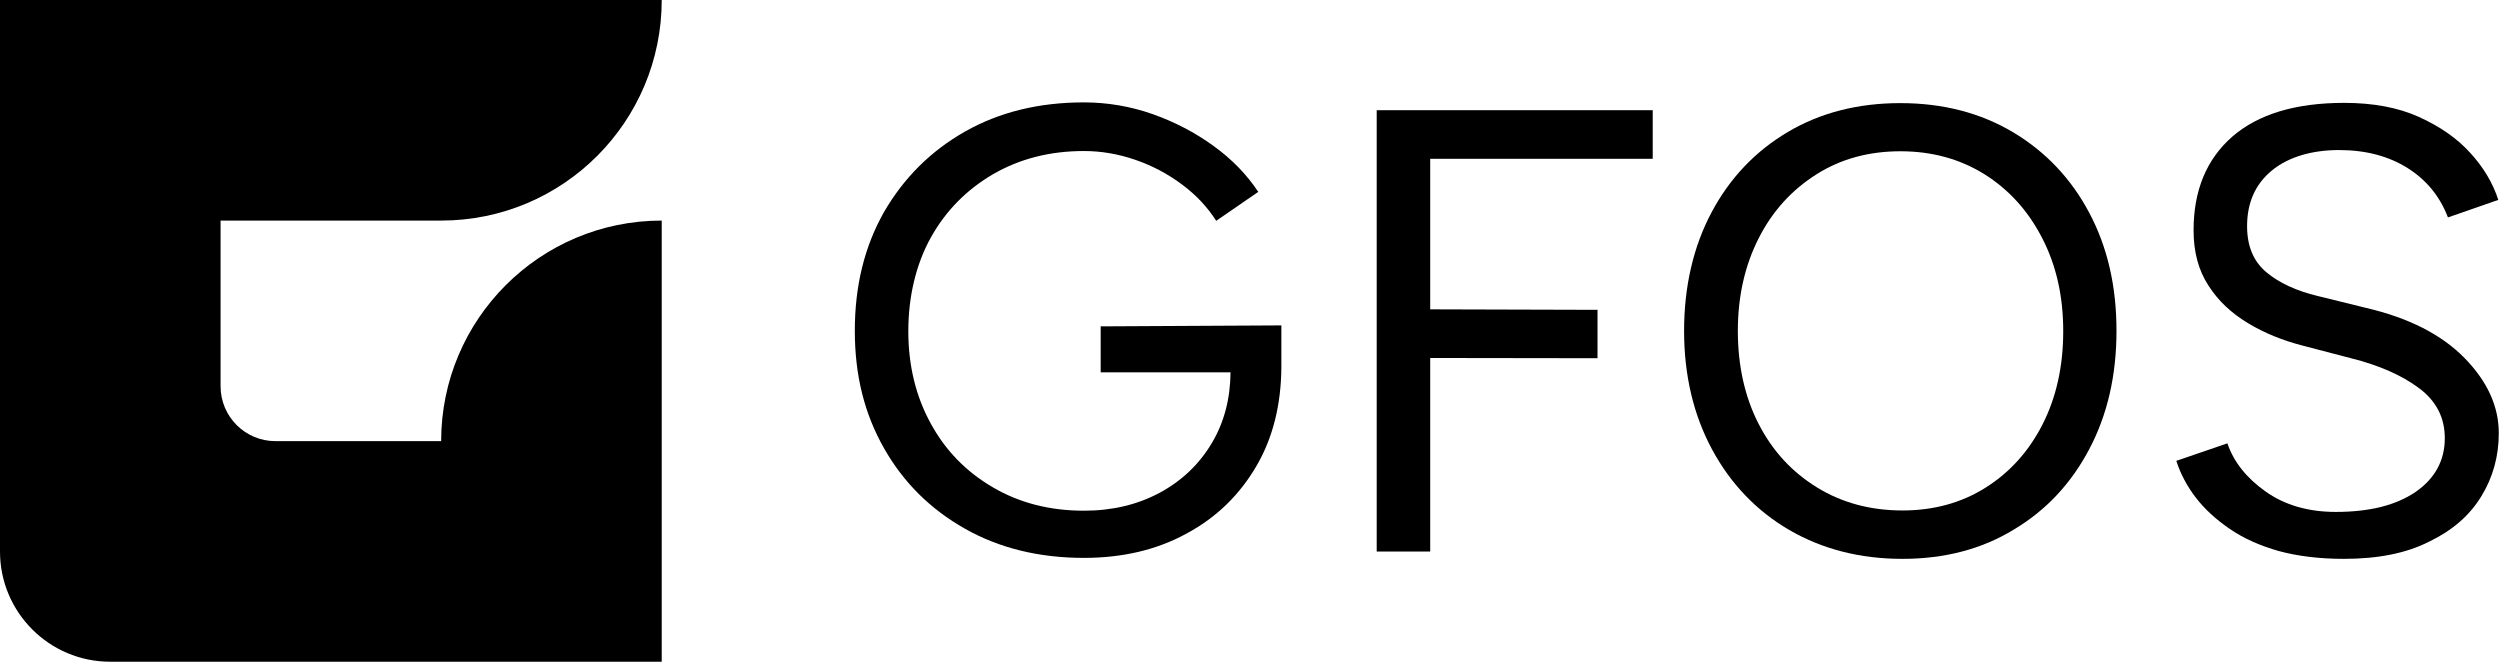
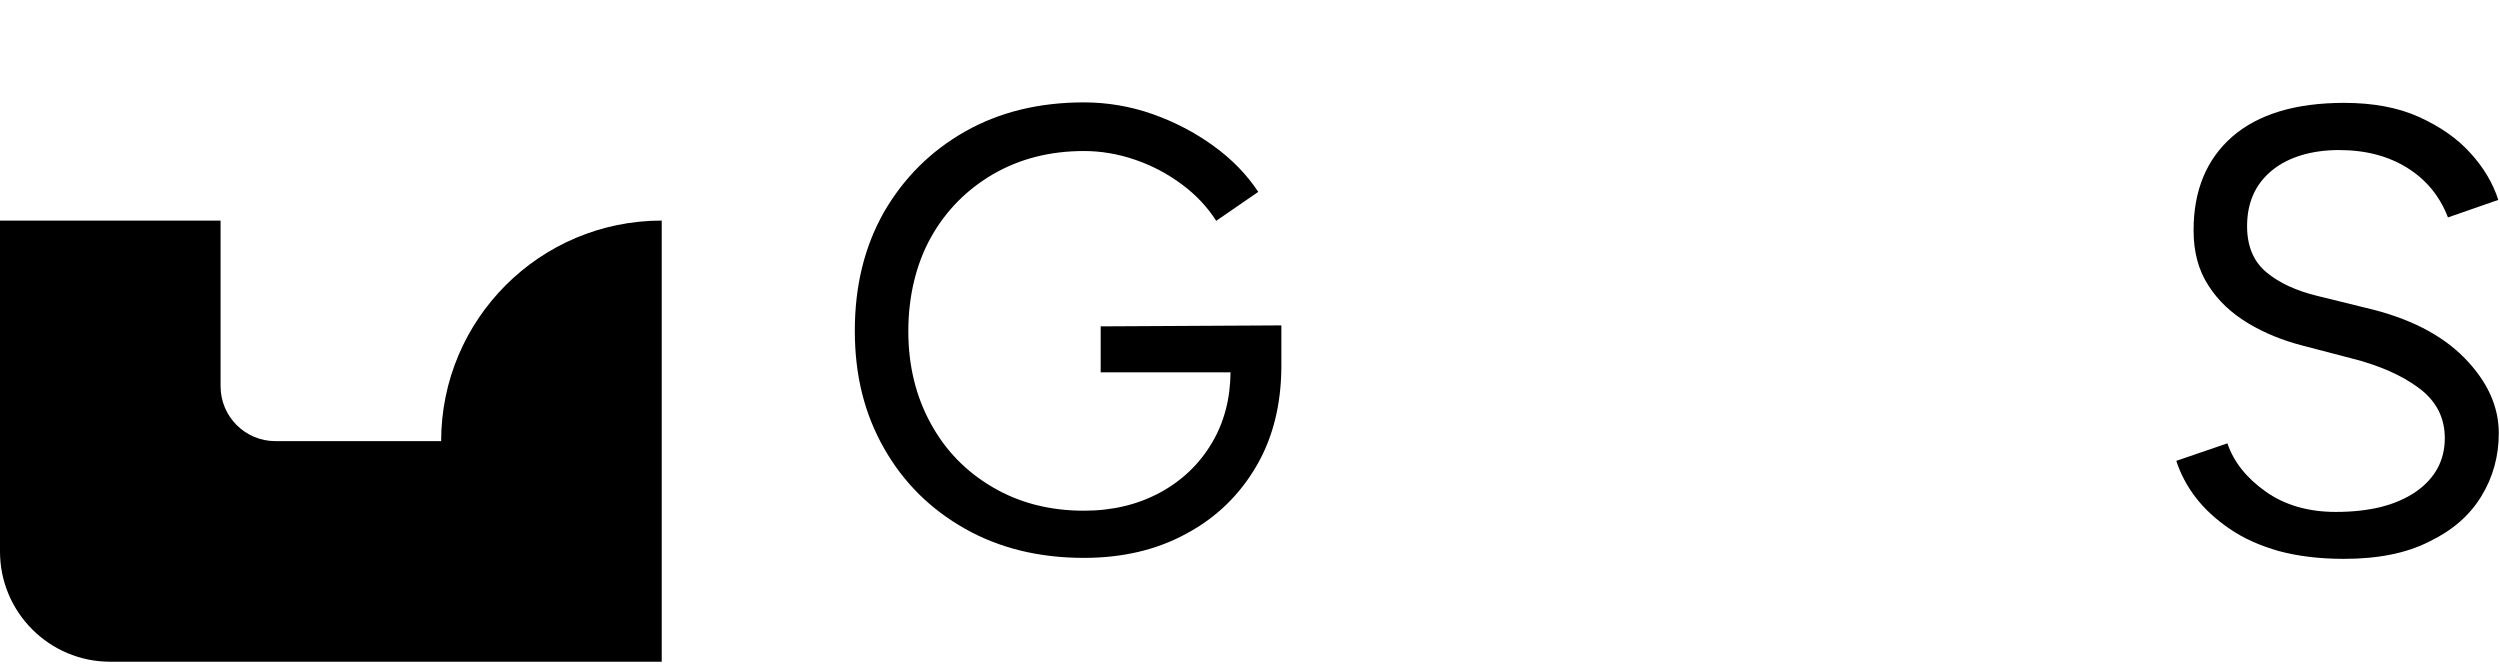
<svg xmlns="http://www.w3.org/2000/svg" width="1028" height="273" viewBox="0 0 1028 273" fill="none">
  <g clip-path="url(#clip0_1501_3796)">
-     <path d="M181.4 90.7C231.5 90.7 272.1 50.1 272.1 0H0V226.8C0 251.8 20.3 272.1 45.3 272.1H272.1V90.7C222 90.7 181.4 131.3 181.4 181.4H113.3C100.8 181.4 90.7 171.3 90.7 158.8V90.7H181.4Z" fill="black" />
+     <path d="M181.4 90.7H0V226.8C0 251.8 20.3 272.1 45.3 272.1H272.1V90.7C222 90.7 181.4 131.3 181.4 181.4H113.3C100.8 181.4 90.7 171.3 90.7 158.8V90.7H181.4Z" fill="black" />
    <path d="M452.6 134.202V153.102H506C505.9 164.102 503.3 173.802 498.3 182.202C493.1 190.902 486 197.702 476.9 202.602C467.8 207.502 457.4 210.002 445.7 210.002C431.7 210.002 419.2 206.802 408.3 200.402C397.3 194.002 388.8 185.302 382.7 174.102C376.6 163.002 373.5 150.302 373.5 136.202C373.5 122.102 376.6 108.702 382.8 97.602C389 86.502 397.6 77.902 408.4 71.602C419.3 65.302 431.7 62.102 445.7 62.102C452.8 62.102 459.8 63.302 466.8 65.702C473.8 68.102 480.2 71.502 486.1 75.902C492 80.302 496.6 85.302 500.1 90.802L517.4 78.902C512.7 71.802 506.6 65.502 499 60.002C491.4 54.502 483 50.102 473.9 46.902C464.8 43.702 455.3 42.102 445.7 42.102C427.2 42.102 410.9 46.102 396.8 54.102C382.7 62.102 371.6 73.202 363.5 87.202C355.5 101.302 351.5 117.502 351.5 136.002C351.5 154.502 355.5 170.202 363.5 184.302C371.5 198.402 382.6 209.402 396.8 217.402C410.9 225.402 427.3 229.402 445.7 229.402C461.6 229.402 475.7 226.102 487.9 219.402C500.2 212.802 509.7 203.502 516.6 191.702C523.4 180.102 526.8 166.502 526.9 150.902V133.802L452.6 134.202Z" fill="black" />
-     <path d="M679.6 65.301V45.301H588.1H586H566.1V226.801H588.1V147.201L656.9 147.301V127.401L588.1 127.201V65.301H679.6Z" fill="black" />
-     <path d="M782.3 229.802C764.8 229.802 749.3 225.802 735.7 217.902C722.2 210.002 711.6 198.902 704 184.802C696.4 170.702 692.5 154.402 692.5 136.102C692.5 117.802 696.3 101.402 703.8 87.302C711.3 73.202 721.8 62.202 735.1 54.302C748.4 46.402 763.9 42.402 781.4 42.402C798.9 42.402 814.4 46.402 827.8 54.402C841.2 62.402 851.7 73.502 859.1 87.502C866.6 101.602 870.3 117.702 870.3 136.002C870.3 154.302 866.6 170.502 859.1 184.702C851.6 198.902 841.3 209.902 828 217.802C814.9 225.802 799.6 229.802 782.3 229.802ZM782.3 209.902C795.1 209.902 806.5 206.802 816.5 200.502C826.5 194.202 834.3 185.502 839.9 174.502C845.5 163.502 848.4 150.702 848.4 136.202C848.4 121.702 845.5 109.102 839.8 98.002C834 86.702 826.1 78.002 816.1 71.702C806 65.402 794.5 62.202 781.5 62.202C768.5 62.202 757 65.302 746.9 71.702C736.8 78.102 728.9 86.702 723.2 97.902C717.5 109.102 714.6 121.802 714.6 136.102C714.6 150.402 717.5 163.402 723.2 174.402C728.9 185.502 736.9 194.102 747.1 200.402C757.3 206.702 769.1 209.902 782.3 209.902Z" fill="black" />
    <path d="M963.8 229.801C953.8 229.801 944.9 228.701 937.1 226.601C929.3 224.401 922.6 221.401 916.9 217.501C911.2 213.601 906.5 209.301 902.9 204.601C899.3 199.901 896.6 194.801 894.9 189.501L915.9 182.301C918.5 189.901 923.7 196.501 931.6 202.101C939.5 207.701 949.1 210.501 960.5 210.501C974.5 210.501 985.4 207.701 993.4 202.201C1001.3 196.701 1005.3 189.301 1005.3 180.201C1005.3 171.701 1001.8 164.901 994.7 159.601C987.6 154.301 978.3 150.201 966.7 147.301L946.8 142.101C938.7 140.001 931.2 137.001 924.4 132.901C917.6 128.801 912.1 123.701 908.1 117.401C904 111.101 902 103.601 902 94.701C902 78.301 907.3 65.501 917.9 56.201C928.5 47.001 943.8 42.301 963.9 42.301C975.8 42.301 986.1 44.201 994.7 48.101C1003.3 52.001 1010.4 56.901 1015.8 62.901C1021.2 68.801 1025.1 75.301 1027.3 82.201L1006.6 89.401C1003.3 80.801 997.8 74.001 990 69.101C982.2 64.201 972.8 61.701 961.8 61.701C950.8 61.701 941 64.501 934.2 70.101C927.4 75.701 924 83.301 924 93.001C924 101.301 926.7 107.601 932 112.001C937.3 116.401 944.3 119.601 953 121.701L972.9 126.601C990.5 130.701 1004 137.601 1013.4 147.201C1022.8 156.801 1027.5 167.101 1027.5 178.101C1027.5 187.601 1025.1 196.301 1020.3 204.101C1015.5 212.001 1008.3 218.201 998.9 222.701C989.5 227.501 977.8 229.801 963.8 229.801Z" fill="black" />
  </g>
  <defs>
    <clipPath id="clip0_1501_3796">
      <rect width="1027.5" height="272.1" fill="white" />
    </clipPath>
  </defs>
</svg>